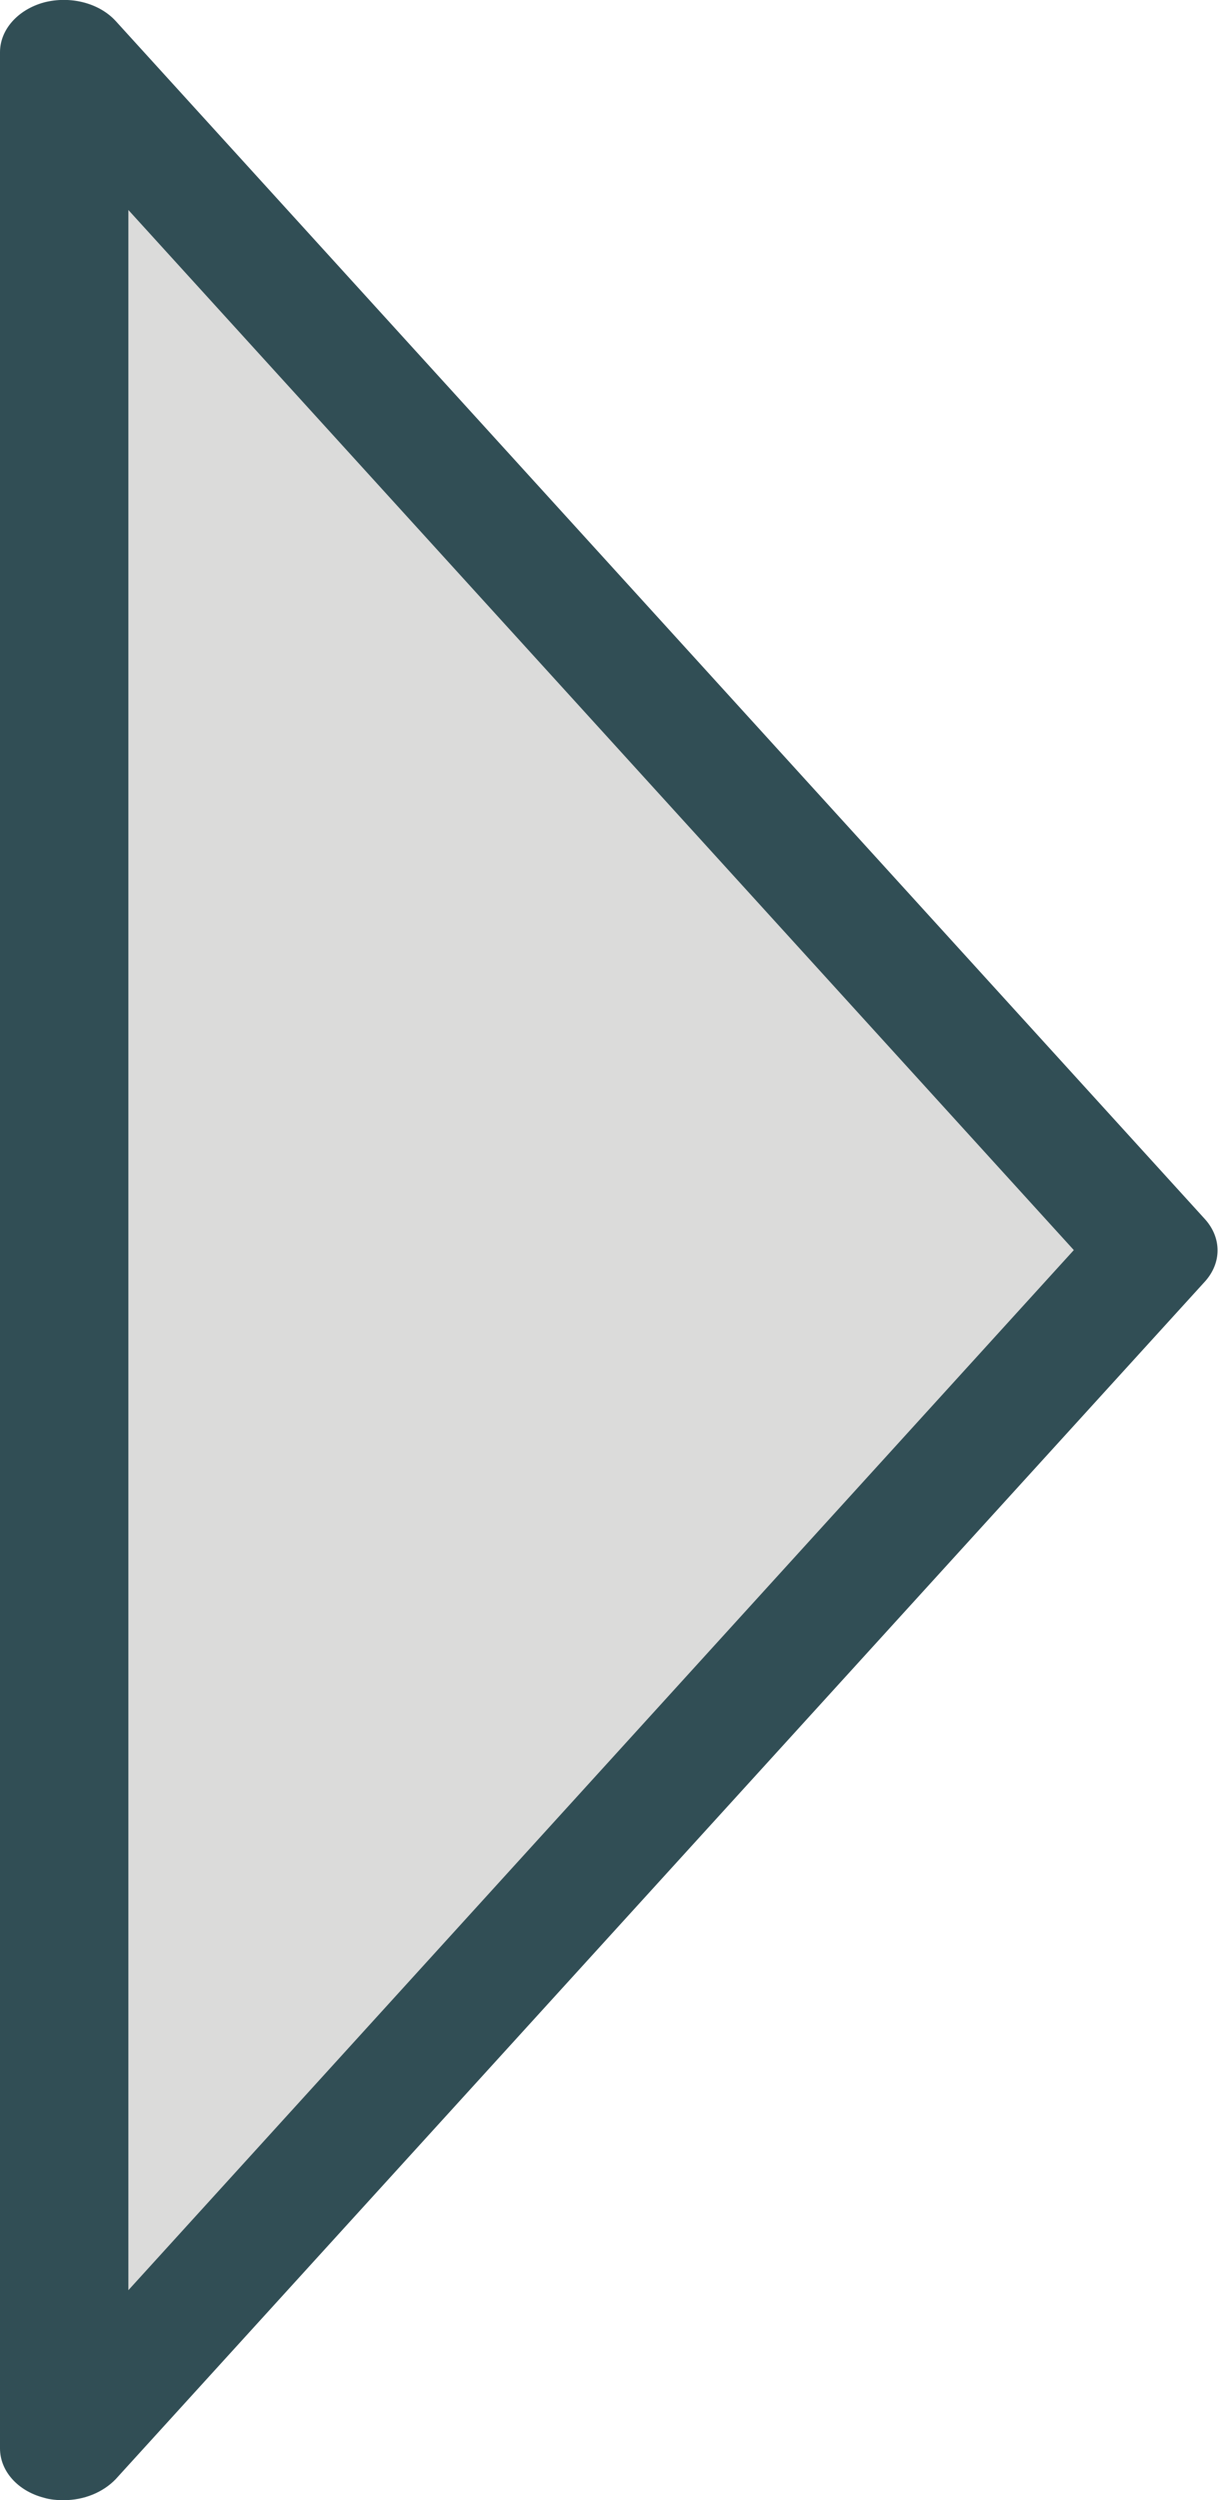
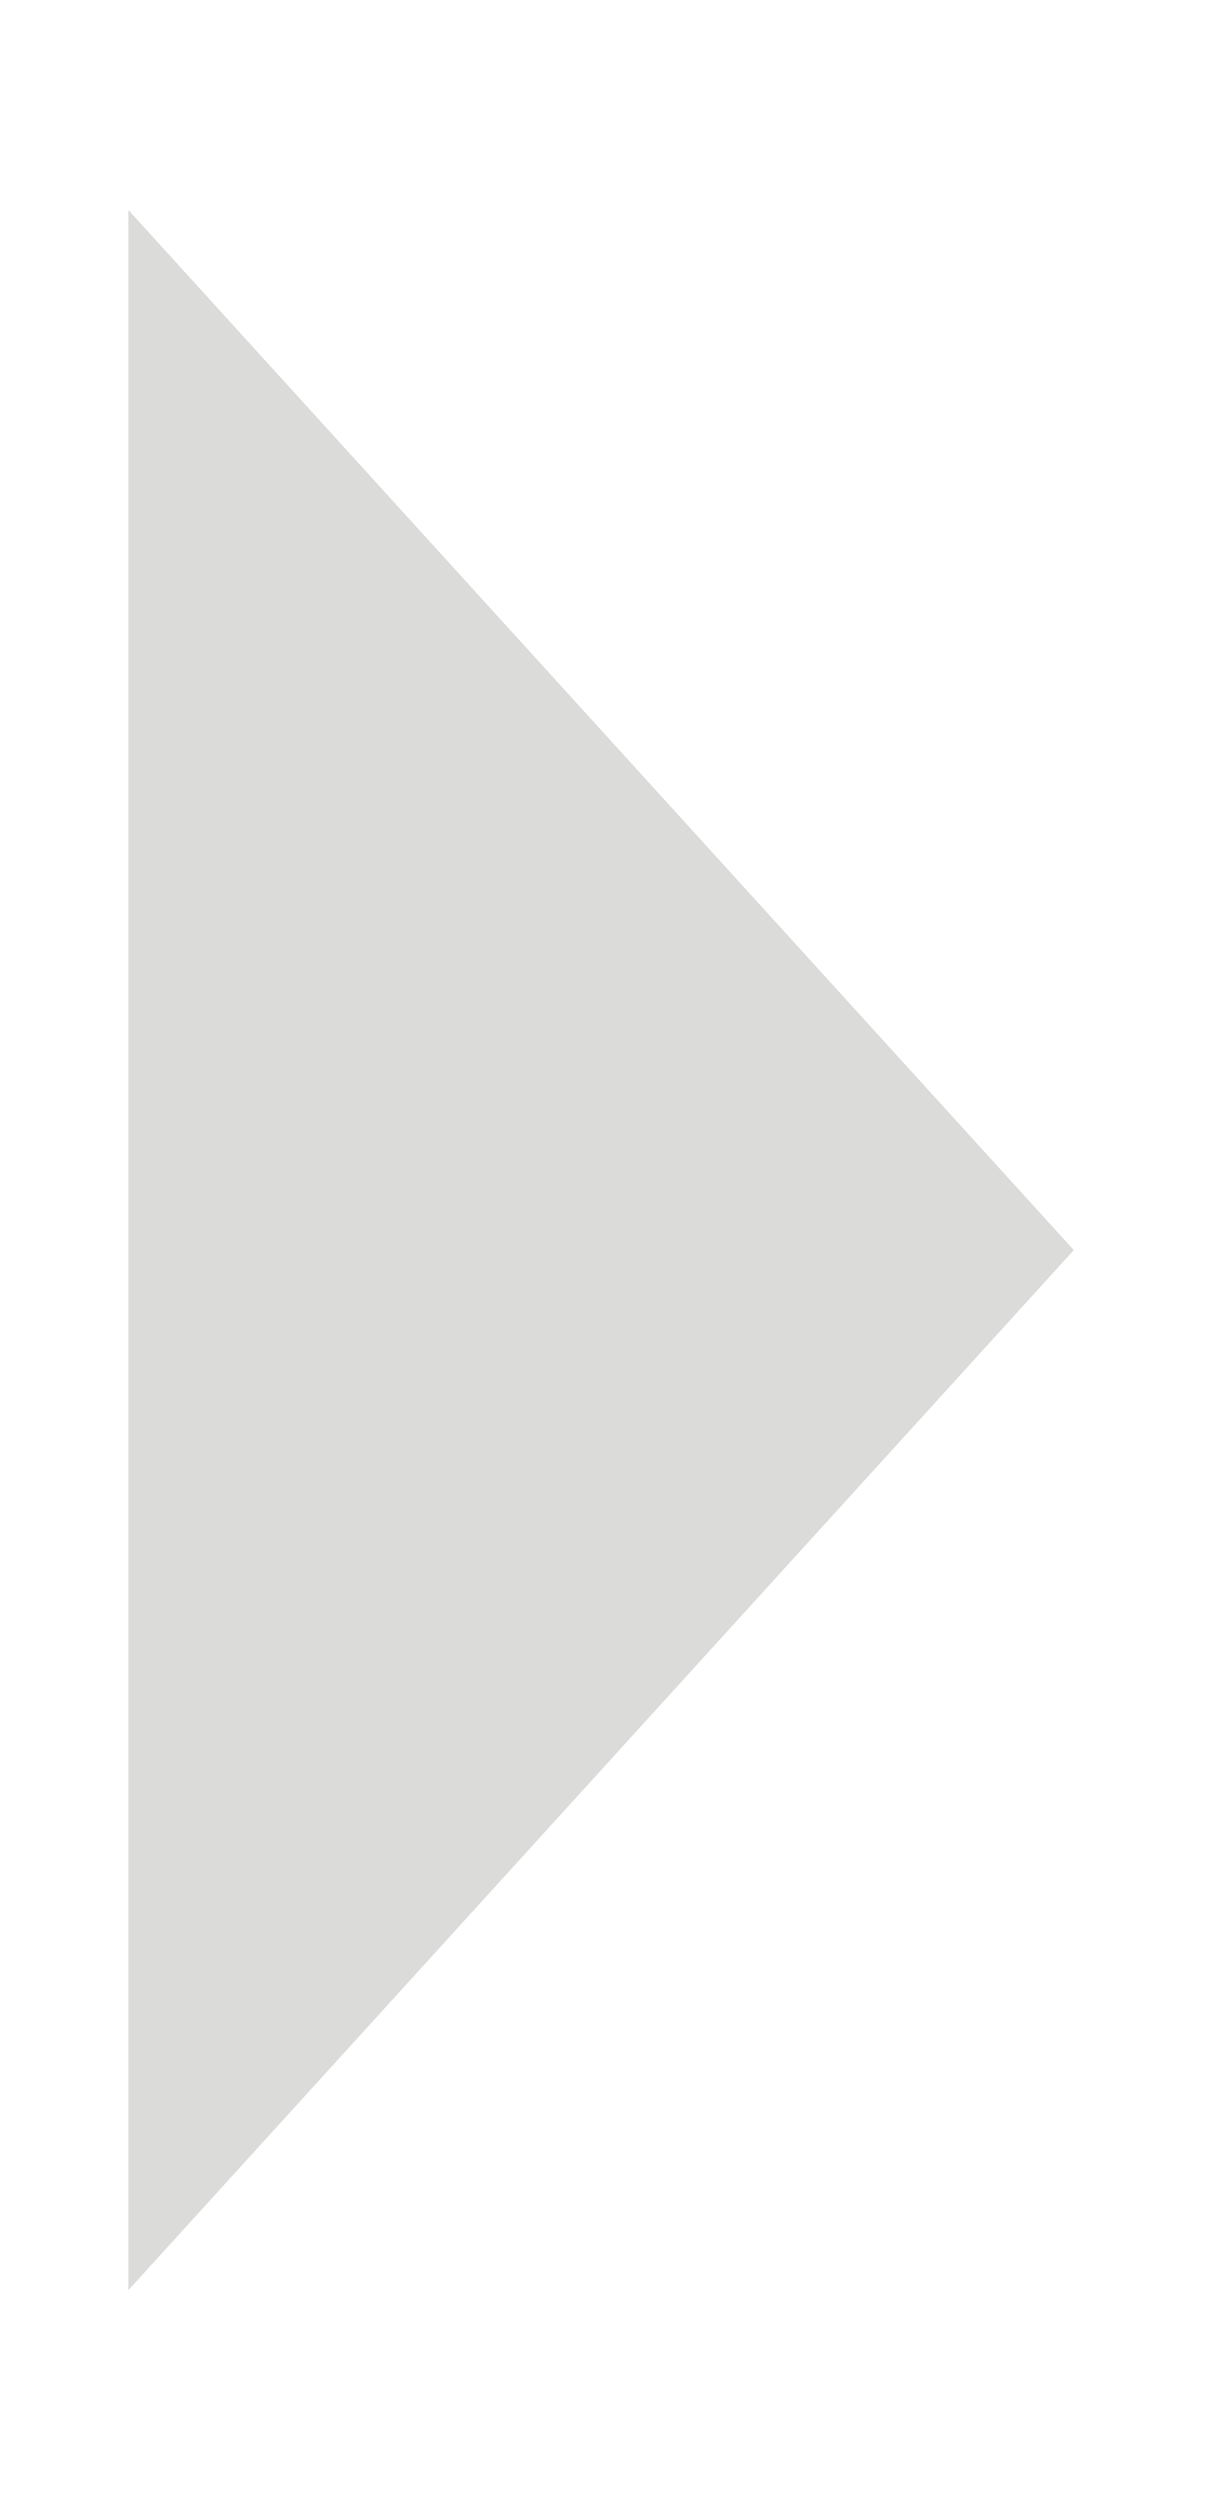
<svg xmlns="http://www.w3.org/2000/svg" version="1.1" id="Layer_1" x="0px" y="0px" viewBox="0 0 252 512" style="enable-background:new 0 0 252 512;" xml:space="preserve">
  <style type="text/css">
	.st0{display:none;fill:#314E55;}
	.st1{display:none;fill:#DBDBDA;}
	.st2{fill:#314E55;}
	.st3{fill:#DBDBDA;}
</style>
  <g transform="matrix(1 -2.44929e-16 2.44929e-16 1 -1.13687e-13 0)">
    <script />
-     <path class="st0" d="M509.4,249.7L286.2,4.3c-3.3-3.7-9.3-5.2-14.7-3.8c-5.4,1.4-9,5.5-9,10.1v490.7c0,4.6,3.6,8.7,9,10.1   c1.3,0.4,2.7,0.5,4.1,0.5c4.1,0,8-1.6,10.6-4.3l223.2-245.3C512.9,258.6,512.9,253.4,509.4,249.7z" />
-     <polygon class="st1" points="288.8,469 288.8,43 482.6,256  " />
-     <path class="st2" d="M23.7,4.3C20.3,0.6,14.4-0.9,9,0.5C3.6,2,0,6.1,0,10.7v490.7c0,4.6,3.6,8.7,9,10.1c1.3,0.4,2.7,0.5,4.1,0.5   c4.1,0,8-1.6,10.6-4.3l223.2-245.3c3.4-3.8,3.4-8.9,0-12.7L23.7,4.3z" />
    <polygon class="st3" points="26.3,469 26.3,43 220,256  " />
  </g>
</svg>